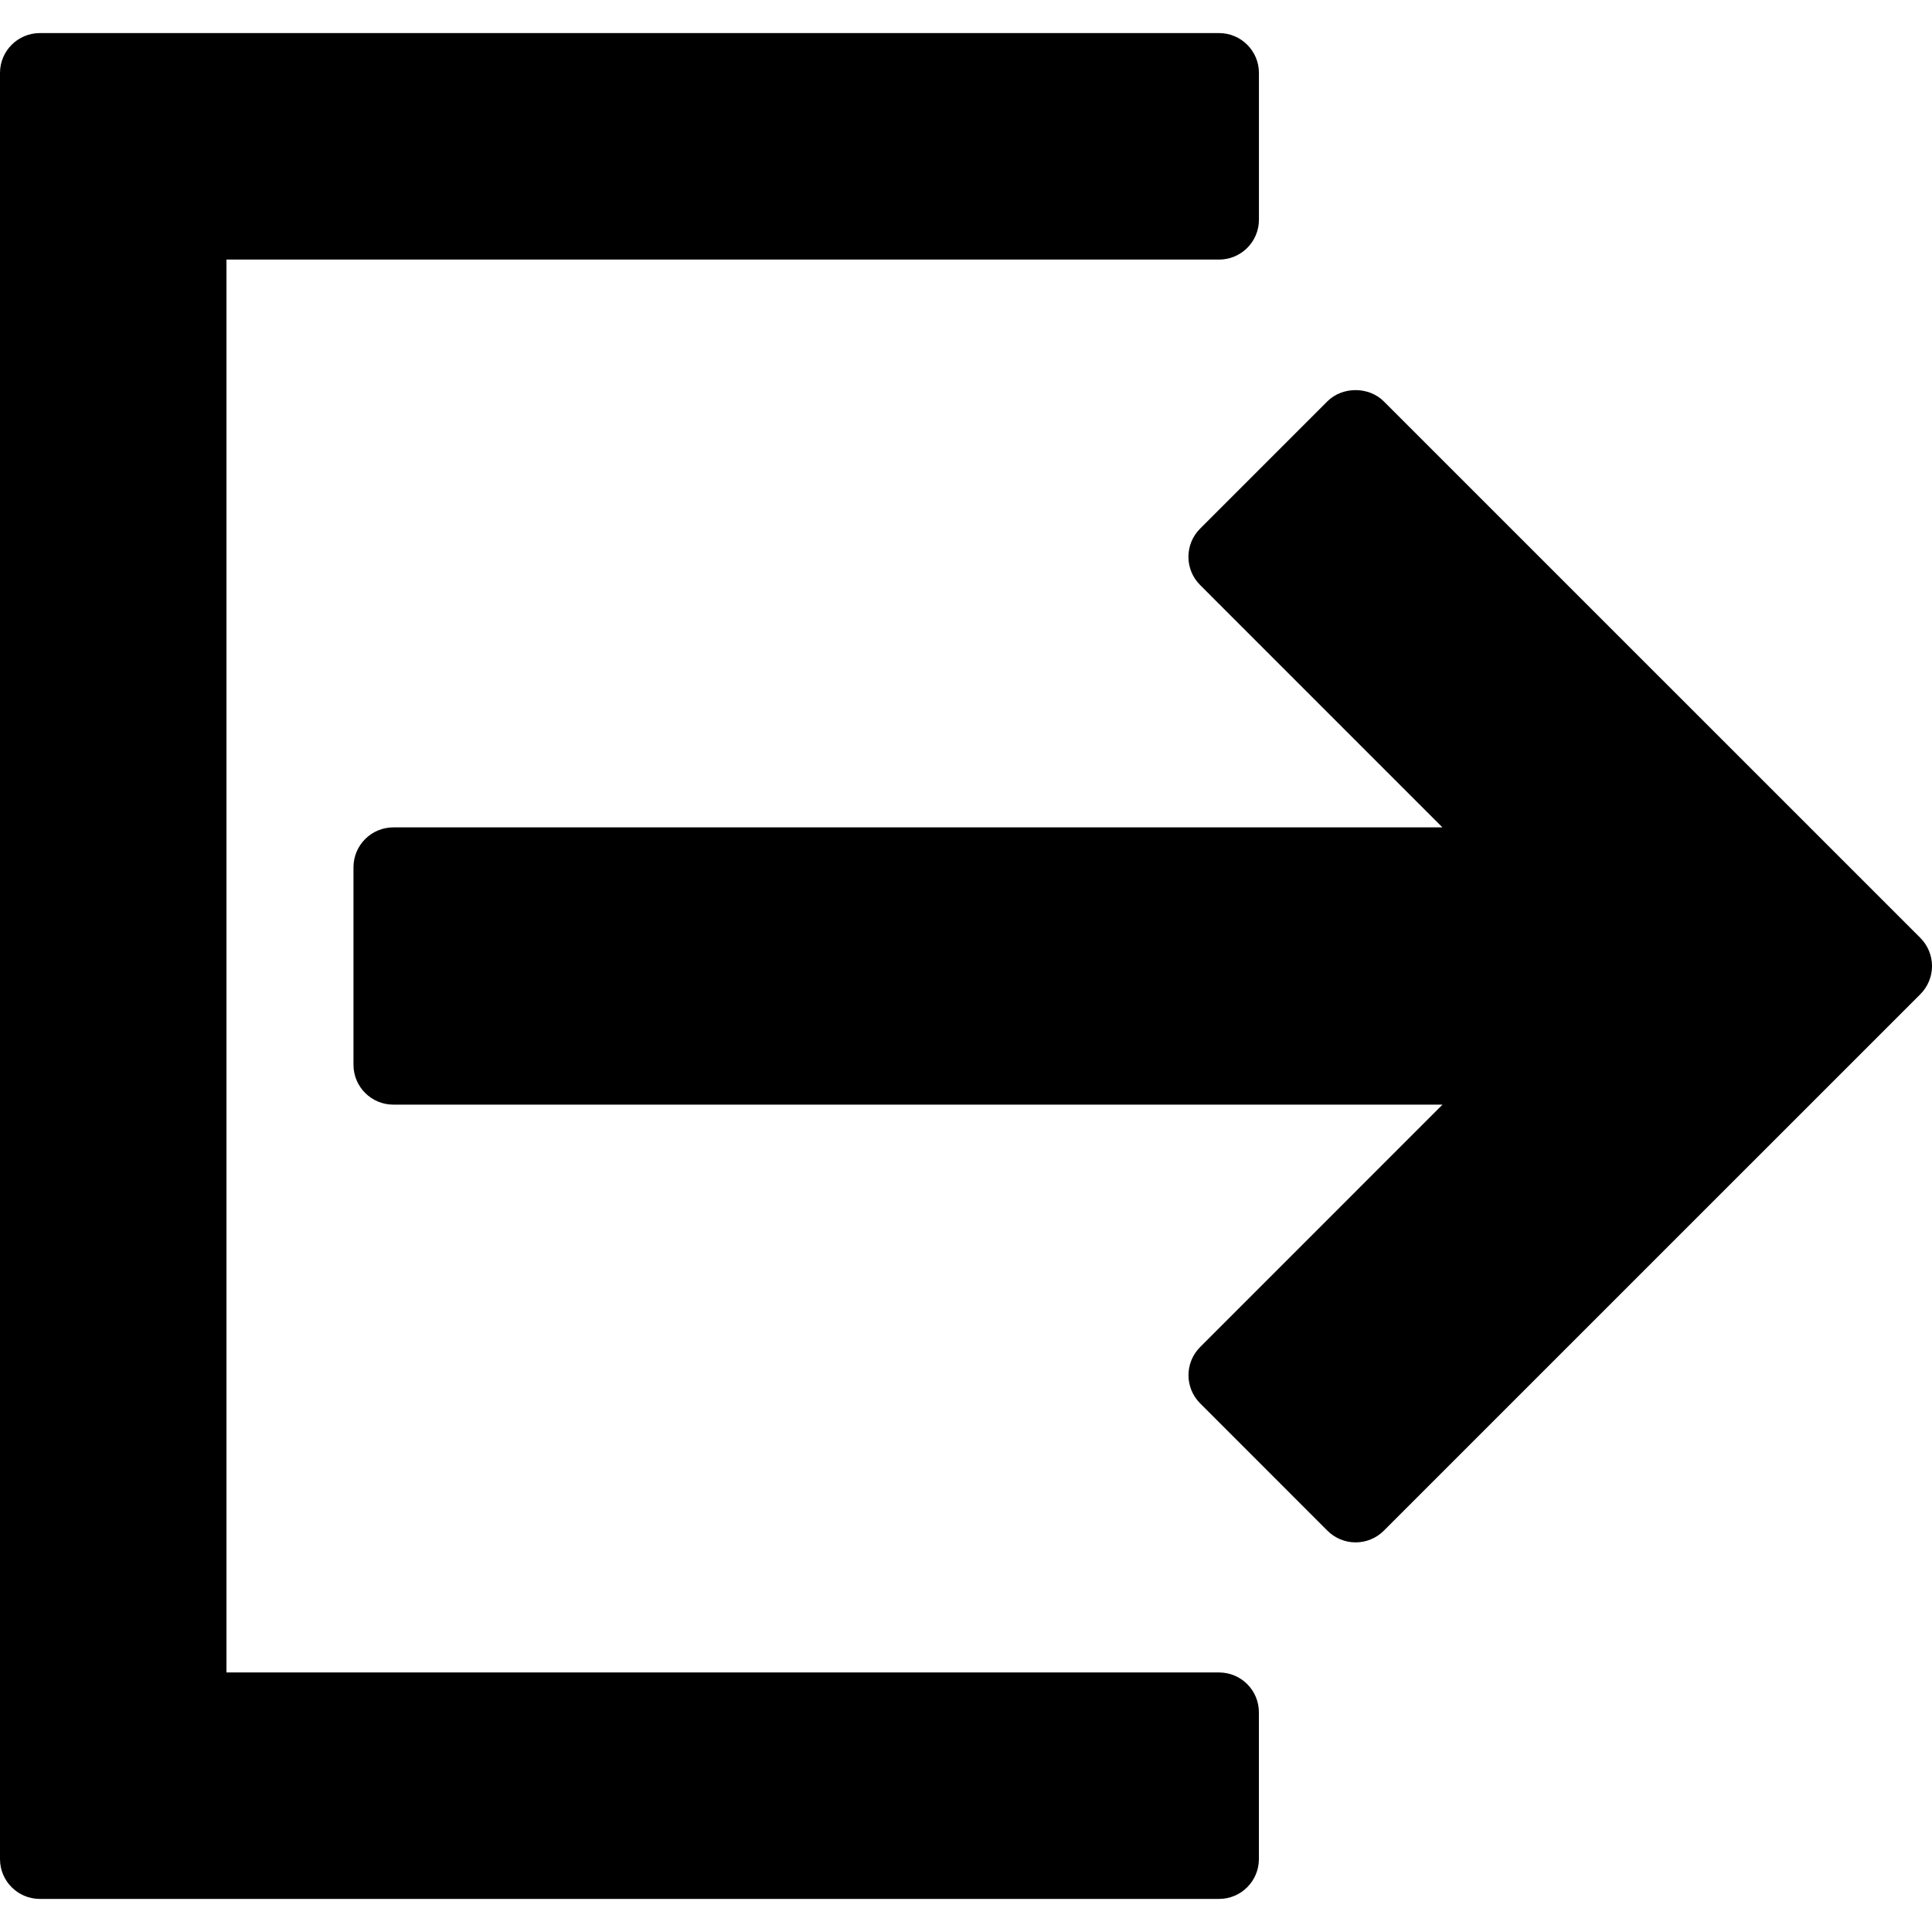
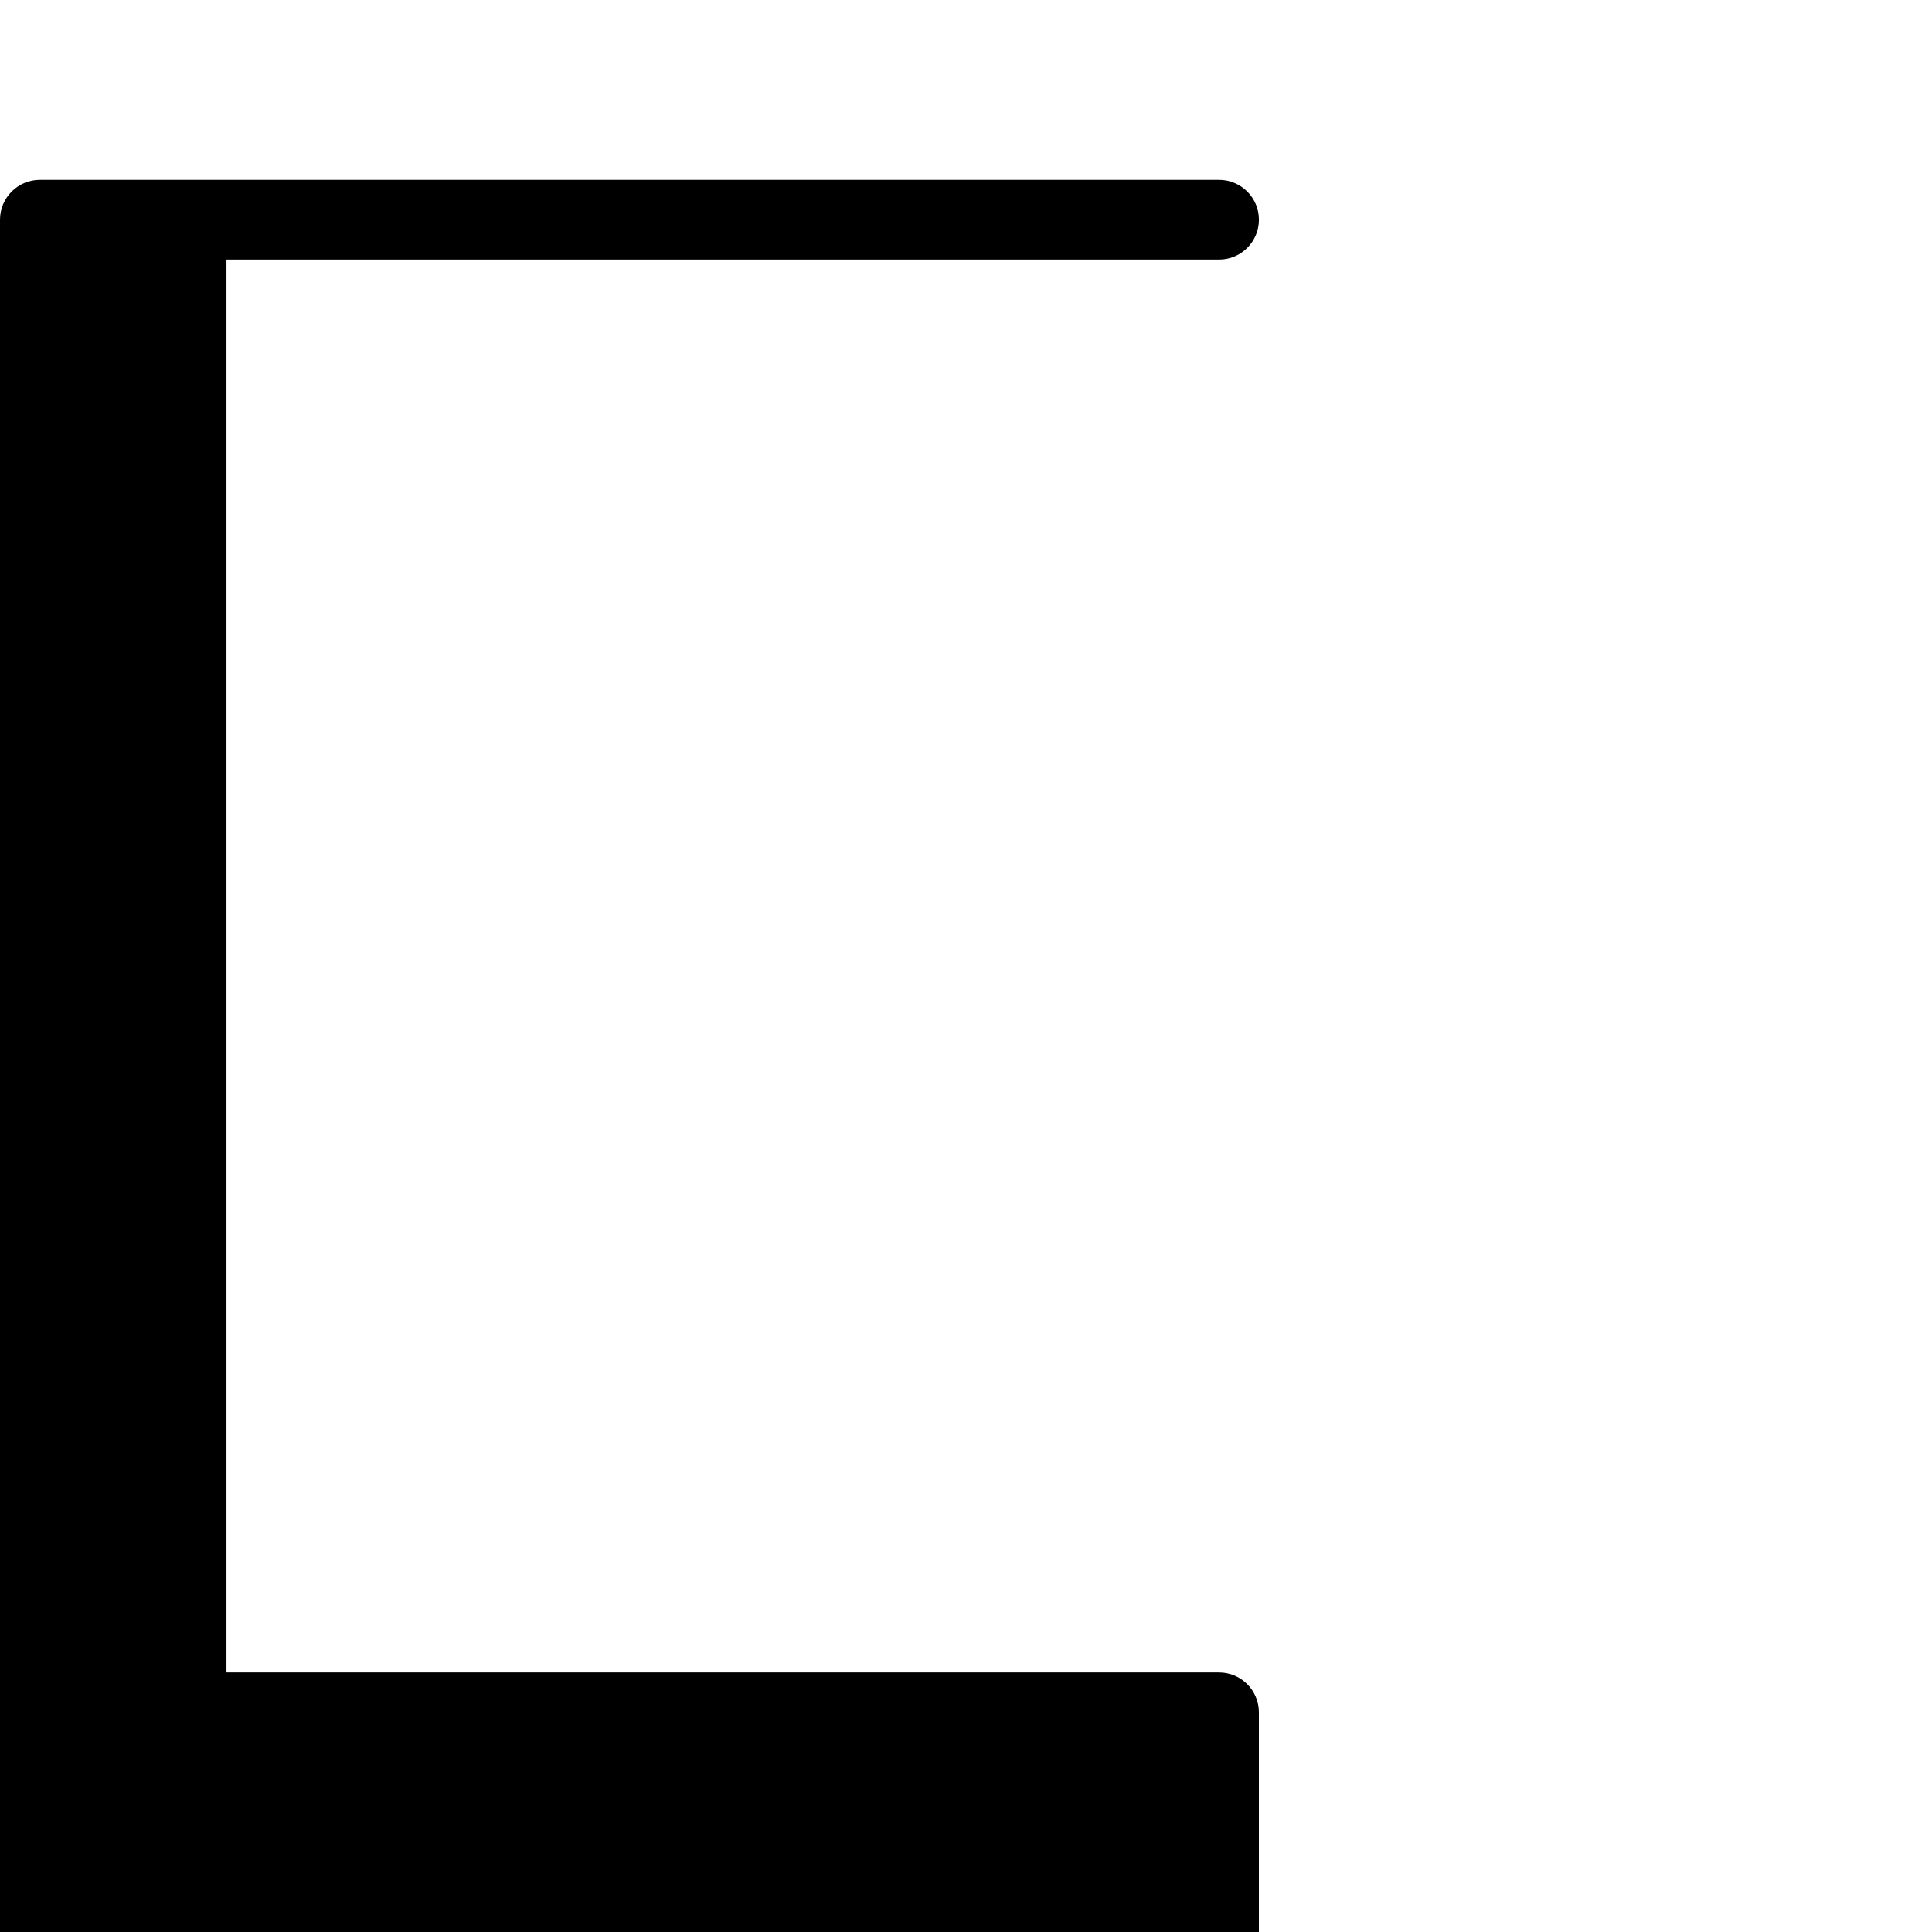
<svg xmlns="http://www.w3.org/2000/svg" version="1.1" id="Capa_1" x="0px" y="0px" width="96.943px" height="96.943px" viewBox="0 0 96.943 96.943" style="enable-background:new 0 0 96.943 96.943;" xml:space="preserve">
  <g>
    <g>
-       <path d="M61.168,83.92H11.364V13.025H61.17c1.104,0,2-0.896,2-2V3.66c0-1.104-0.896-2-2-2H2c-1.104,0-2,0.896-2,2v89.623    c0,1.104,0.896,2,2,2h59.168c1.105,0,2-0.896,2-2V85.92C63.168,84.814,62.274,83.92,61.168,83.92z" />
-       <path d="M96.355,47.058l-26.922-26.92c-0.75-0.751-2.078-0.75-2.828,0l-6.387,6.388c-0.781,0.781-0.781,2.047,0,2.828    l12.16,12.162H19.737c-1.104,0-2,0.896-2,2v9.912c0,1.104,0.896,2,2,2h52.644L60.221,67.59c-0.781,0.781-0.781,2.047,0,2.828    l6.387,6.389c0.375,0.375,0.885,0.586,1.414,0.586c0.531,0,1.039-0.211,1.414-0.586l26.922-26.92    c0.375-0.375,0.586-0.885,0.586-1.414C96.943,47.941,96.73,47.433,96.355,47.058z" />
+       <path d="M61.168,83.92H11.364V13.025H61.17c1.104,0,2-0.896,2-2c0-1.104-0.896-2-2-2H2c-1.104,0-2,0.896-2,2v89.623    c0,1.104,0.896,2,2,2h59.168c1.105,0,2-0.896,2-2V85.92C63.168,84.814,62.274,83.92,61.168,83.92z" />
    </g>
  </g>
  <g>
</g>
  <g>
</g>
  <g>
</g>
  <g>
</g>
  <g>
</g>
  <g>
</g>
  <g>
</g>
  <g>
</g>
  <g>
</g>
  <g>
</g>
  <g>
</g>
  <g>
</g>
  <g>
</g>
  <g>
</g>
  <g>
</g>
</svg>